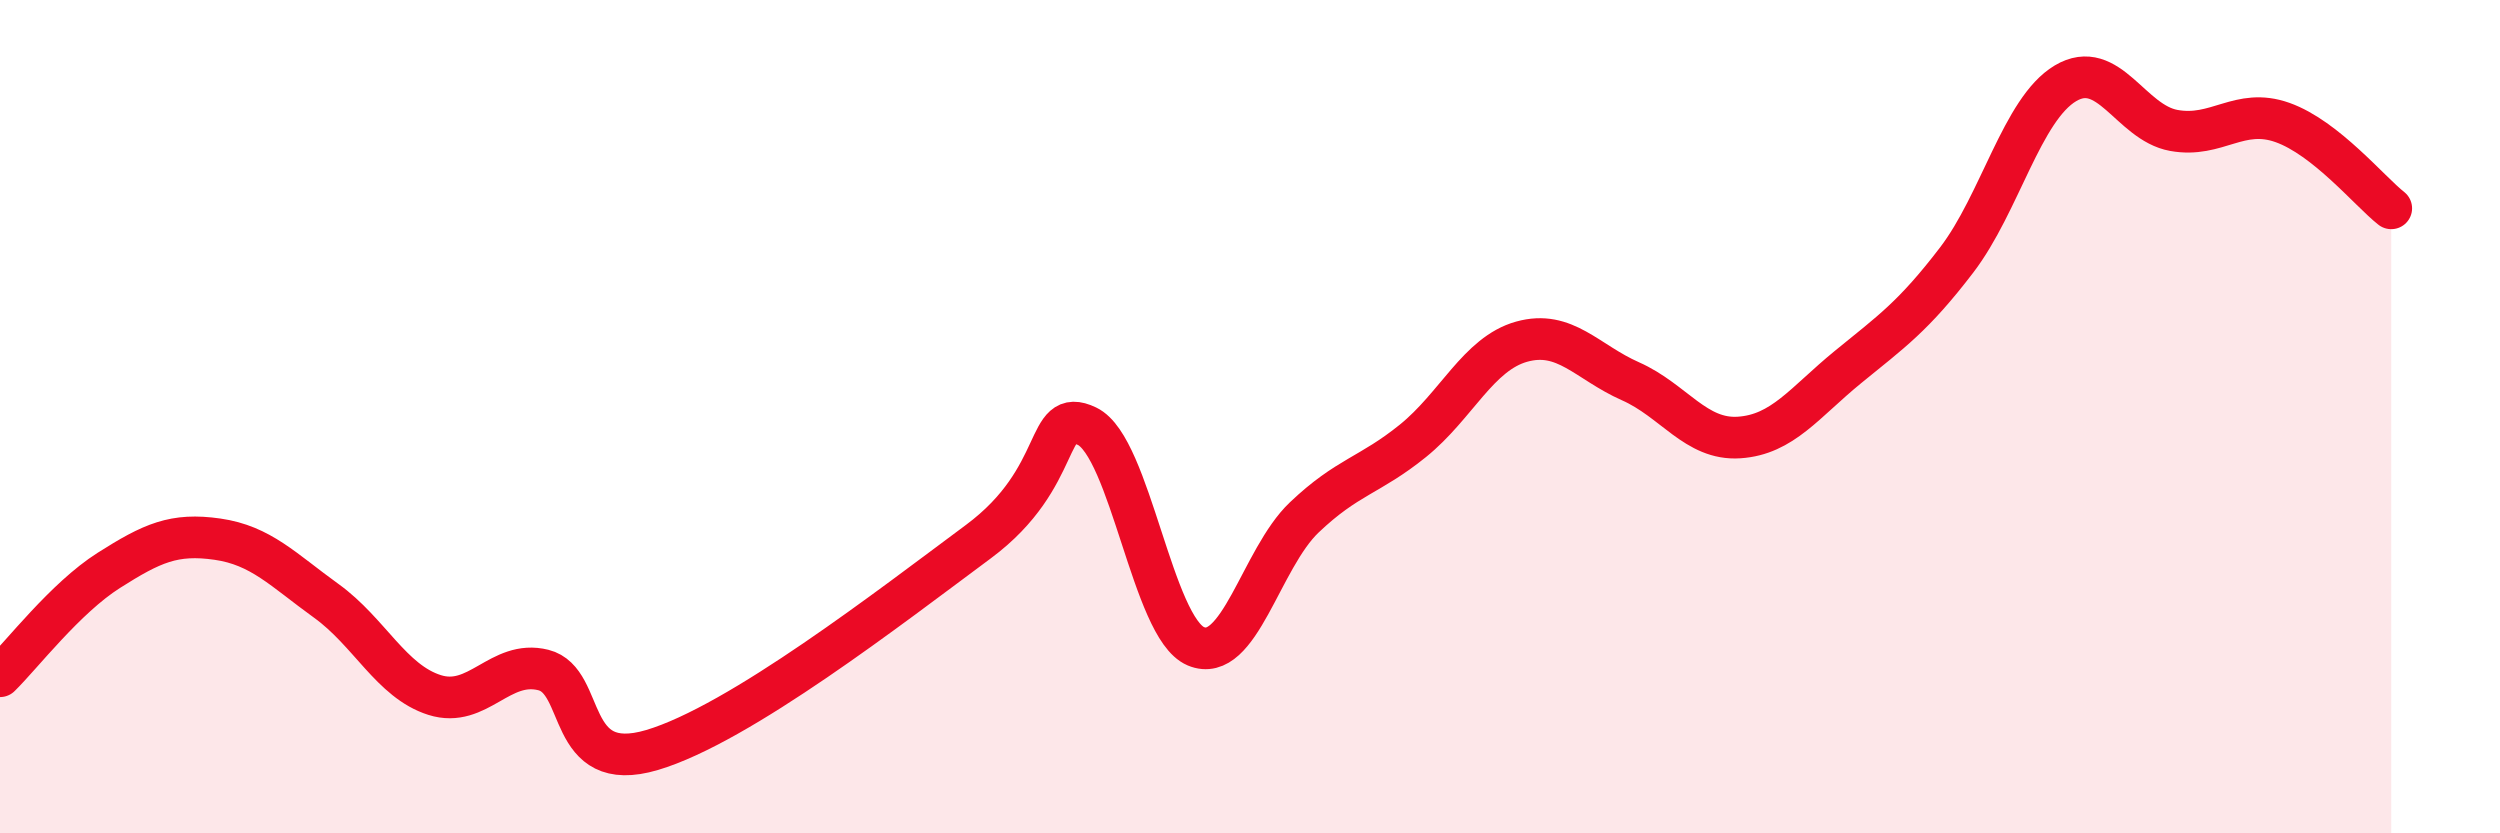
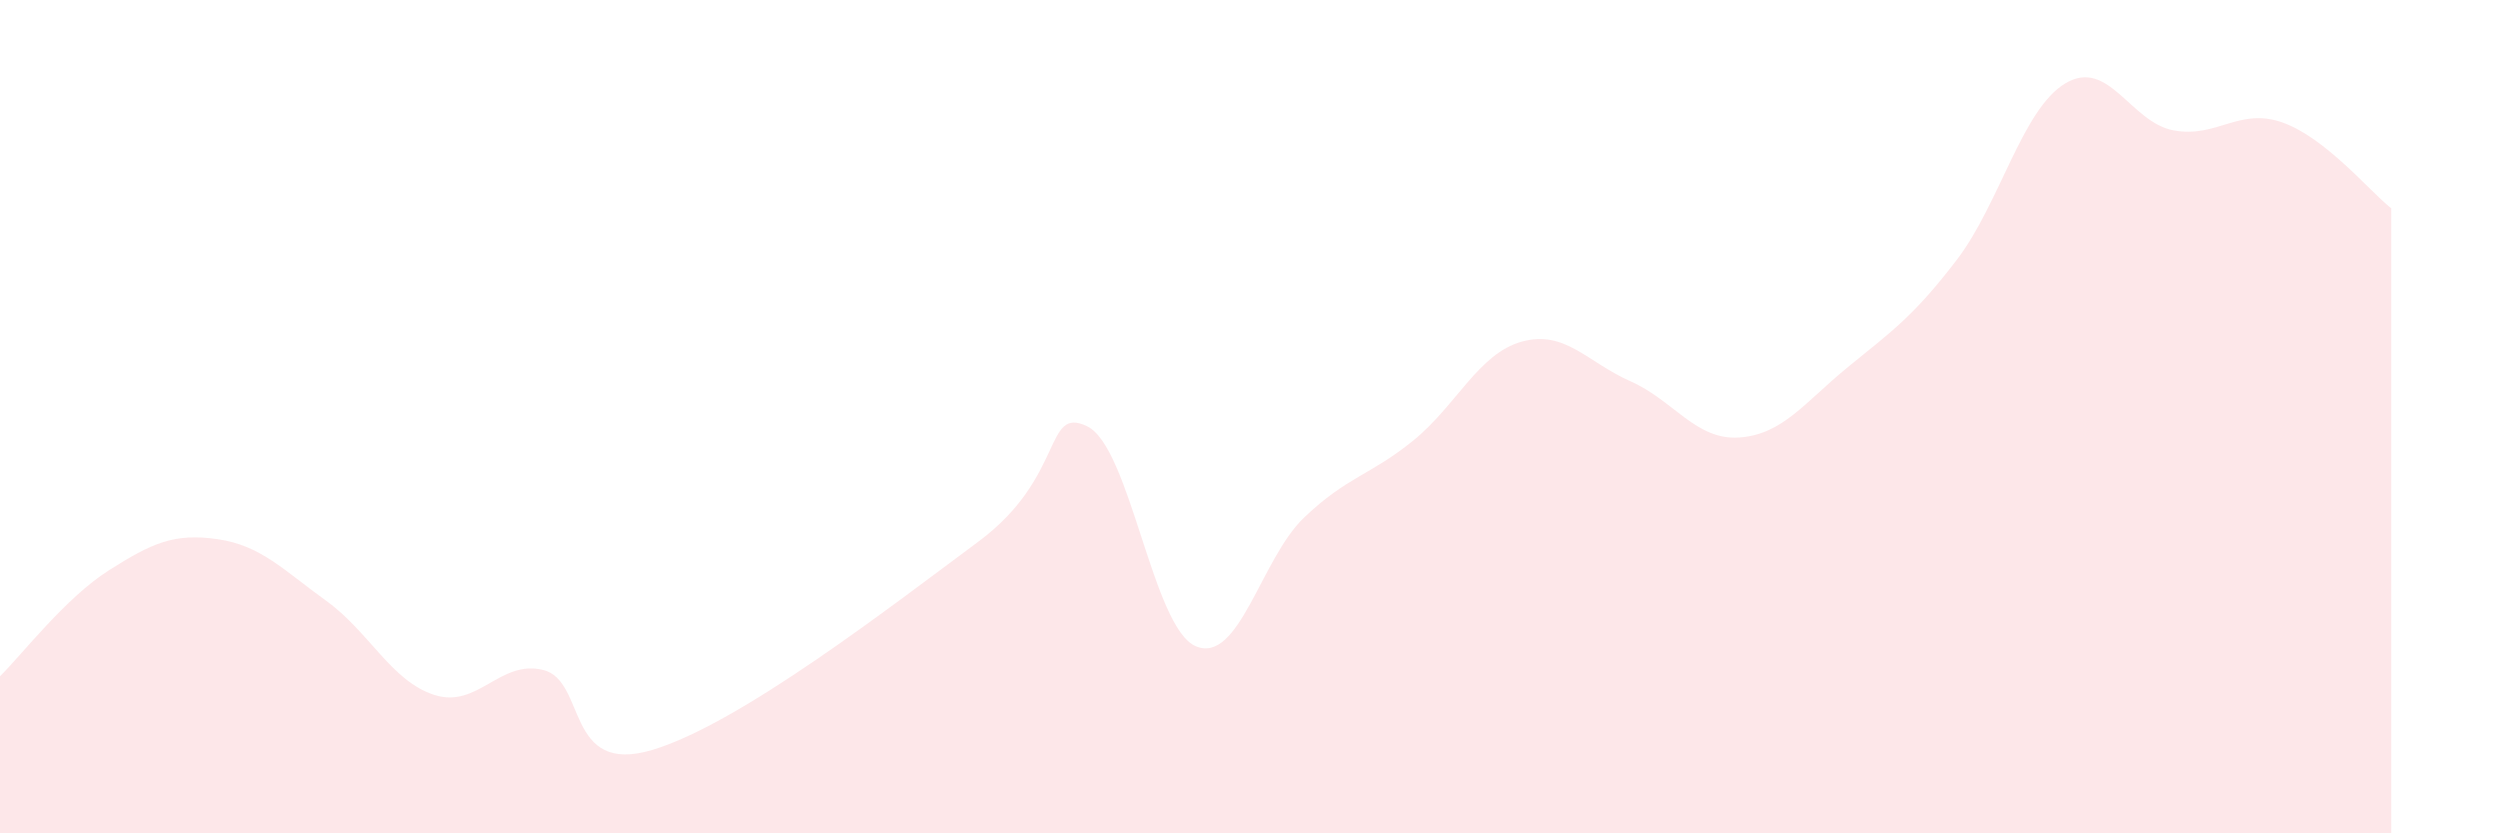
<svg xmlns="http://www.w3.org/2000/svg" width="60" height="20" viewBox="0 0 60 20">
  <path d="M 0,16.23 C 0.52,15.72 1.57,14.35 2.61,13.69 C 3.65,13.03 4.18,12.79 5.22,12.94 C 6.26,13.09 6.79,13.67 7.83,14.42 C 8.87,15.17 9.39,16.35 10.43,16.68 C 11.47,17.01 12,15.82 13.04,16.08 C 14.08,16.34 13.56,18.62 15.65,18 C 17.74,17.38 21.39,14.55 23.48,13 C 25.57,11.45 25.05,9.73 26.09,10.23 C 27.13,10.73 27.66,15.07 28.7,15.51 C 29.74,15.95 30.26,13.41 31.3,12.42 C 32.34,11.43 32.87,11.42 33.91,10.58 C 34.95,9.74 35.48,8.49 36.52,8.2 C 37.56,7.91 38.09,8.69 39.13,9.15 C 40.17,9.61 40.7,10.57 41.74,10.5 C 42.78,10.43 43.31,9.66 44.35,8.81 C 45.39,7.96 45.92,7.6 46.96,6.24 C 48,4.88 48.53,2.62 49.57,2 C 50.61,1.38 51.13,2.94 52.17,3.13 C 53.21,3.32 53.74,2.57 54.78,2.94 C 55.82,3.31 56.87,4.59 57.39,5L57.39 20L0 20Z" fill="#EB0A25" opacity="0.1" stroke-linecap="round" stroke-linejoin="round" />
-   <path d="M 0,16.23 C 0.52,15.72 1.57,14.35 2.61,13.69 C 3.65,13.03 4.18,12.79 5.22,12.94 C 6.26,13.09 6.79,13.67 7.83,14.42 C 8.87,15.17 9.39,16.35 10.43,16.68 C 11.47,17.01 12,15.82 13.04,16.08 C 14.08,16.34 13.56,18.62 15.65,18 C 17.74,17.38 21.39,14.55 23.48,13 C 25.57,11.45 25.05,9.73 26.09,10.23 C 27.13,10.73 27.66,15.07 28.7,15.51 C 29.74,15.95 30.26,13.41 31.3,12.42 C 32.34,11.43 32.87,11.42 33.91,10.58 C 34.95,9.74 35.48,8.49 36.52,8.2 C 37.56,7.91 38.09,8.69 39.13,9.15 C 40.17,9.61 40.7,10.57 41.74,10.5 C 42.78,10.43 43.31,9.66 44.35,8.81 C 45.39,7.96 45.92,7.6 46.96,6.24 C 48,4.88 48.53,2.62 49.57,2 C 50.61,1.38 51.13,2.94 52.17,3.13 C 53.21,3.32 53.74,2.57 54.78,2.94 C 55.82,3.31 56.87,4.59 57.39,5" stroke="#EB0A25" stroke-width="1" fill="none" stroke-linecap="round" stroke-linejoin="round" />
</svg>